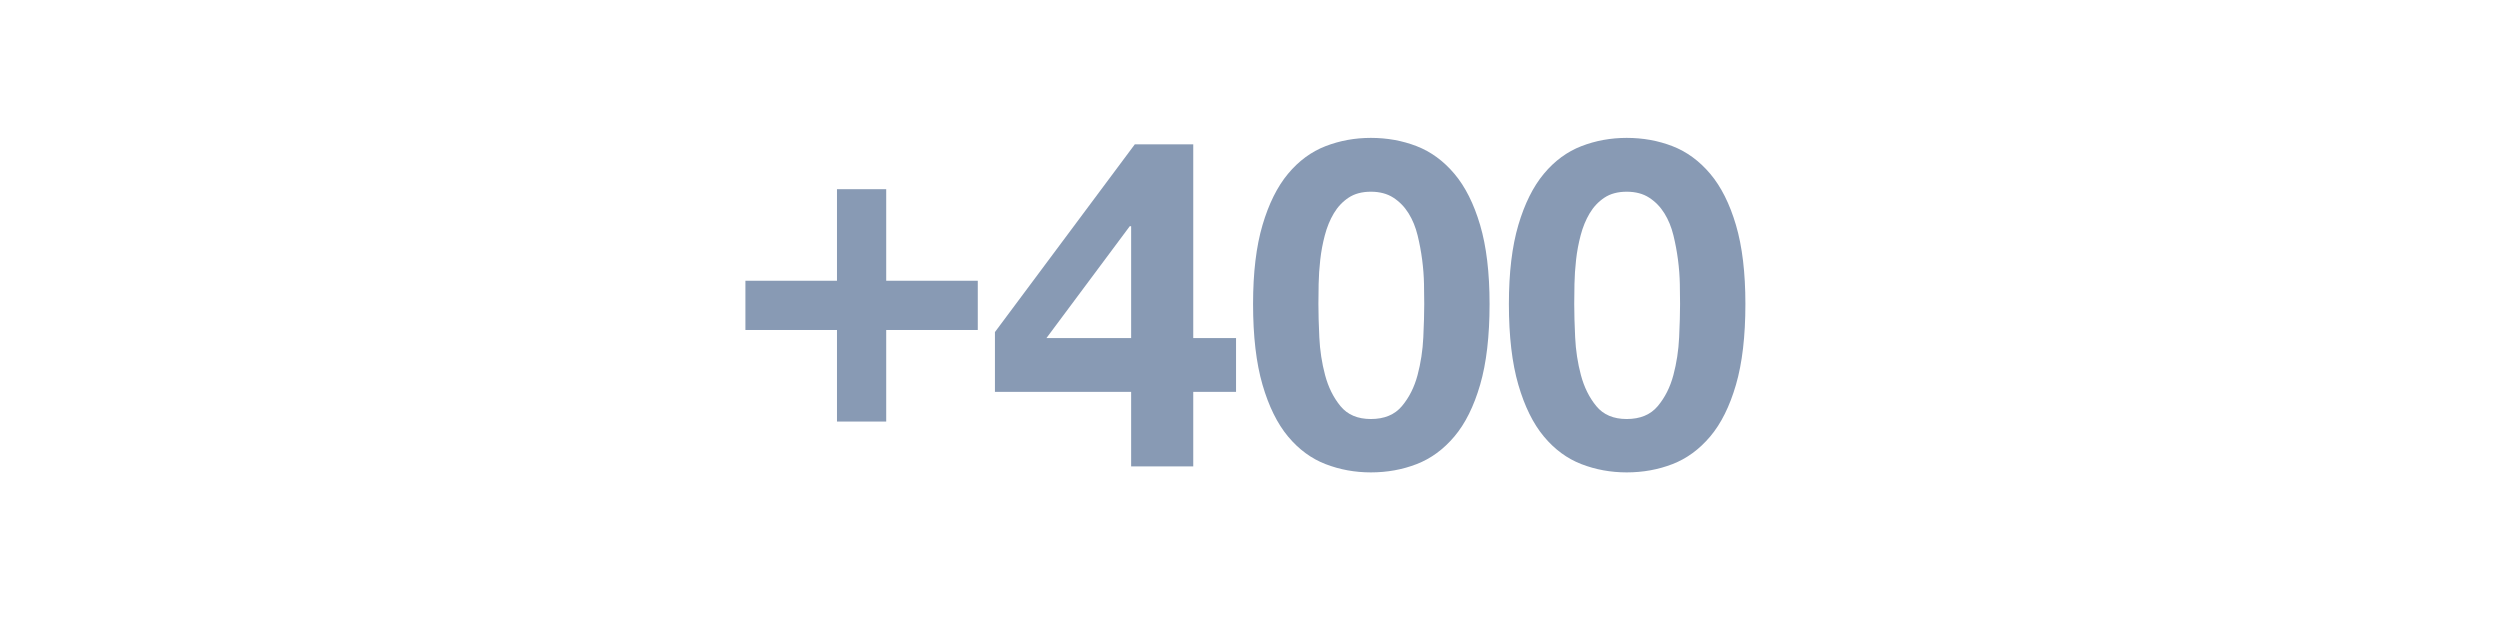
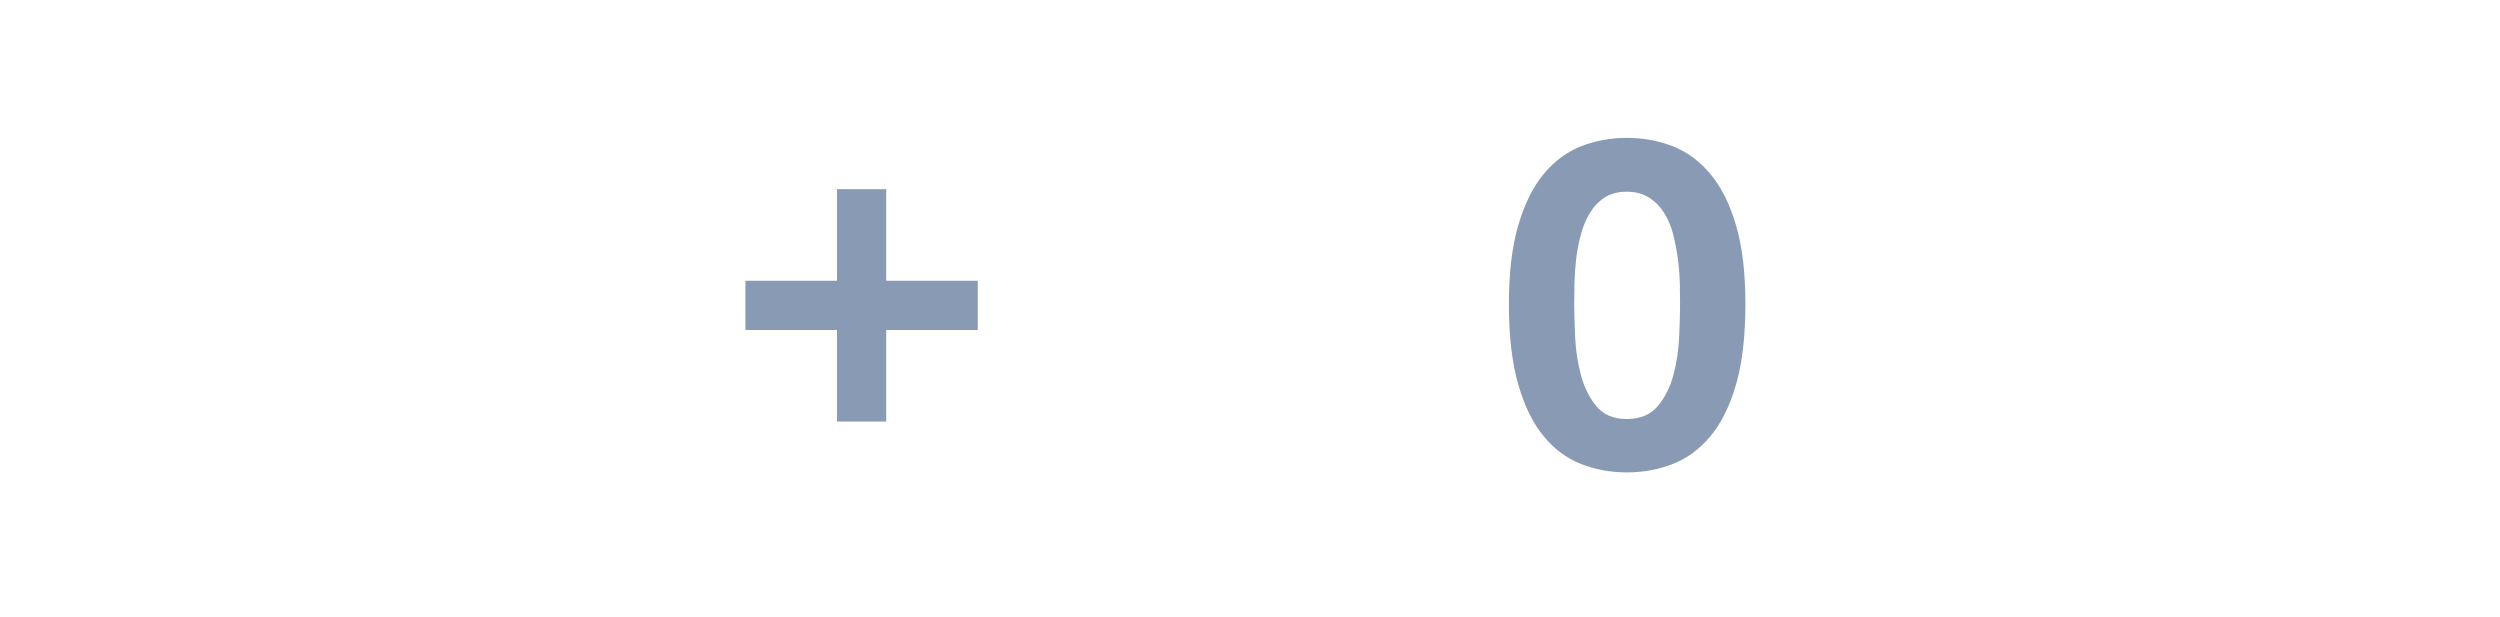
<svg xmlns="http://www.w3.org/2000/svg" version="1.1" x="0" y="0" width="815" height="201" viewBox="0, 0, 815, 201">
  <g id="Imagen">
    <path d="M288.905,91.525 L288.905,61.675 L272.855,61.675 L272.855,91.525 L243.005,91.525 L243.005,107.575 L272.855,107.575 L272.855,137.425 L288.905,137.425 L288.905,107.575 L318.755,107.575 L318.755,91.525 z" fill="#889AB4" />
-     <path d="M368.75,73.75 L368.75,110.2 L341.15,110.2 L368.3,73.75 z M368.75,127.75 L368.75,152.05 L389,152.05 L389,127.75 L402.95,127.75 L402.95,110.2 L389,110.2 L389,47.05 L369.95,47.05 L324.35,108.25 L324.35,127.75 z" fill="#889AB4" />
-     <path d="M429.8,99.1 Q429.8,96.4 429.875,92.575 Q429.95,88.75 430.4,84.7 Q430.85,80.65 431.9,76.675 Q432.95,72.7 434.825,69.55 Q436.7,66.4 439.625,64.45 Q442.55,62.5 446.9,62.5 Q451.25,62.5 454.25,64.45 Q457.25,66.4 459.2,69.55 Q461.15,72.7 462.125,76.675 Q463.1,80.65 463.625,84.7 Q464.15,88.75 464.225,92.575 Q464.3,96.4 464.3,99.1 Q464.3,103.6 464,109.975 Q463.7,116.35 462.125,122.275 Q460.55,128.2 457.025,132.4 Q453.5,136.6 446.9,136.6 Q440.45,136.6 437,132.4 Q433.55,128.2 431.975,122.275 Q430.4,116.35 430.1,109.975 Q429.8,103.6 429.8,99.1 z M408.5,99.1 Q408.5,114.85 411.575,125.425 Q414.65,136 419.9,142.3 Q425.15,148.6 432.125,151.3 Q439.1,154 446.9,154 Q454.85,154 461.825,151.3 Q468.8,148.6 474.125,142.3 Q479.45,136 482.525,125.425 Q485.6,114.85 485.6,99.1 Q485.6,83.8 482.525,73.375 Q479.45,62.95 474.125,56.65 Q468.8,50.35 461.825,47.65 Q454.85,44.95 446.9,44.95 Q439.1,44.95 432.125,47.65 Q425.15,50.35 419.9,56.65 Q414.65,62.95 411.575,73.375 Q408.5,83.8 408.5,99.1 z" fill="#889AB4" />
    <path d="M513.2,99.1 Q513.2,96.4 513.275,92.575 Q513.35,88.75 513.8,84.7 Q514.25,80.65 515.3,76.675 Q516.35,72.7 518.225,69.55 Q520.1,66.4 523.025,64.45 Q525.95,62.5 530.3,62.5 Q534.65,62.5 537.65,64.45 Q540.65,66.4 542.6,69.55 Q544.55,72.7 545.525,76.675 Q546.5,80.65 547.025,84.7 Q547.55,88.75 547.625,92.575 Q547.7,96.4 547.7,99.1 Q547.7,103.6 547.4,109.975 Q547.1,116.35 545.525,122.275 Q543.95,128.2 540.425,132.4 Q536.9,136.6 530.3,136.6 Q523.85,136.6 520.4,132.4 Q516.95,128.2 515.375,122.275 Q513.8,116.35 513.5,109.975 Q513.2,103.6 513.2,99.1 z M491.9,99.1 Q491.9,114.85 494.975,125.425 Q498.05,136 503.3,142.3 Q508.55,148.6 515.525,151.3 Q522.5,154 530.3,154 Q538.25,154 545.225,151.3 Q552.2,148.6 557.525,142.3 Q562.85,136 565.925,125.425 Q569,114.85 569,99.1 Q569,83.8 565.925,73.375 Q562.85,62.95 557.525,56.65 Q552.2,50.35 545.225,47.65 Q538.25,44.95 530.3,44.95 Q522.5,44.95 515.525,47.65 Q508.55,50.35 503.3,56.65 Q498.05,62.95 494.975,73.375 Q491.9,83.8 491.9,99.1 z" fill="#889AB4" />
  </g>
</svg>